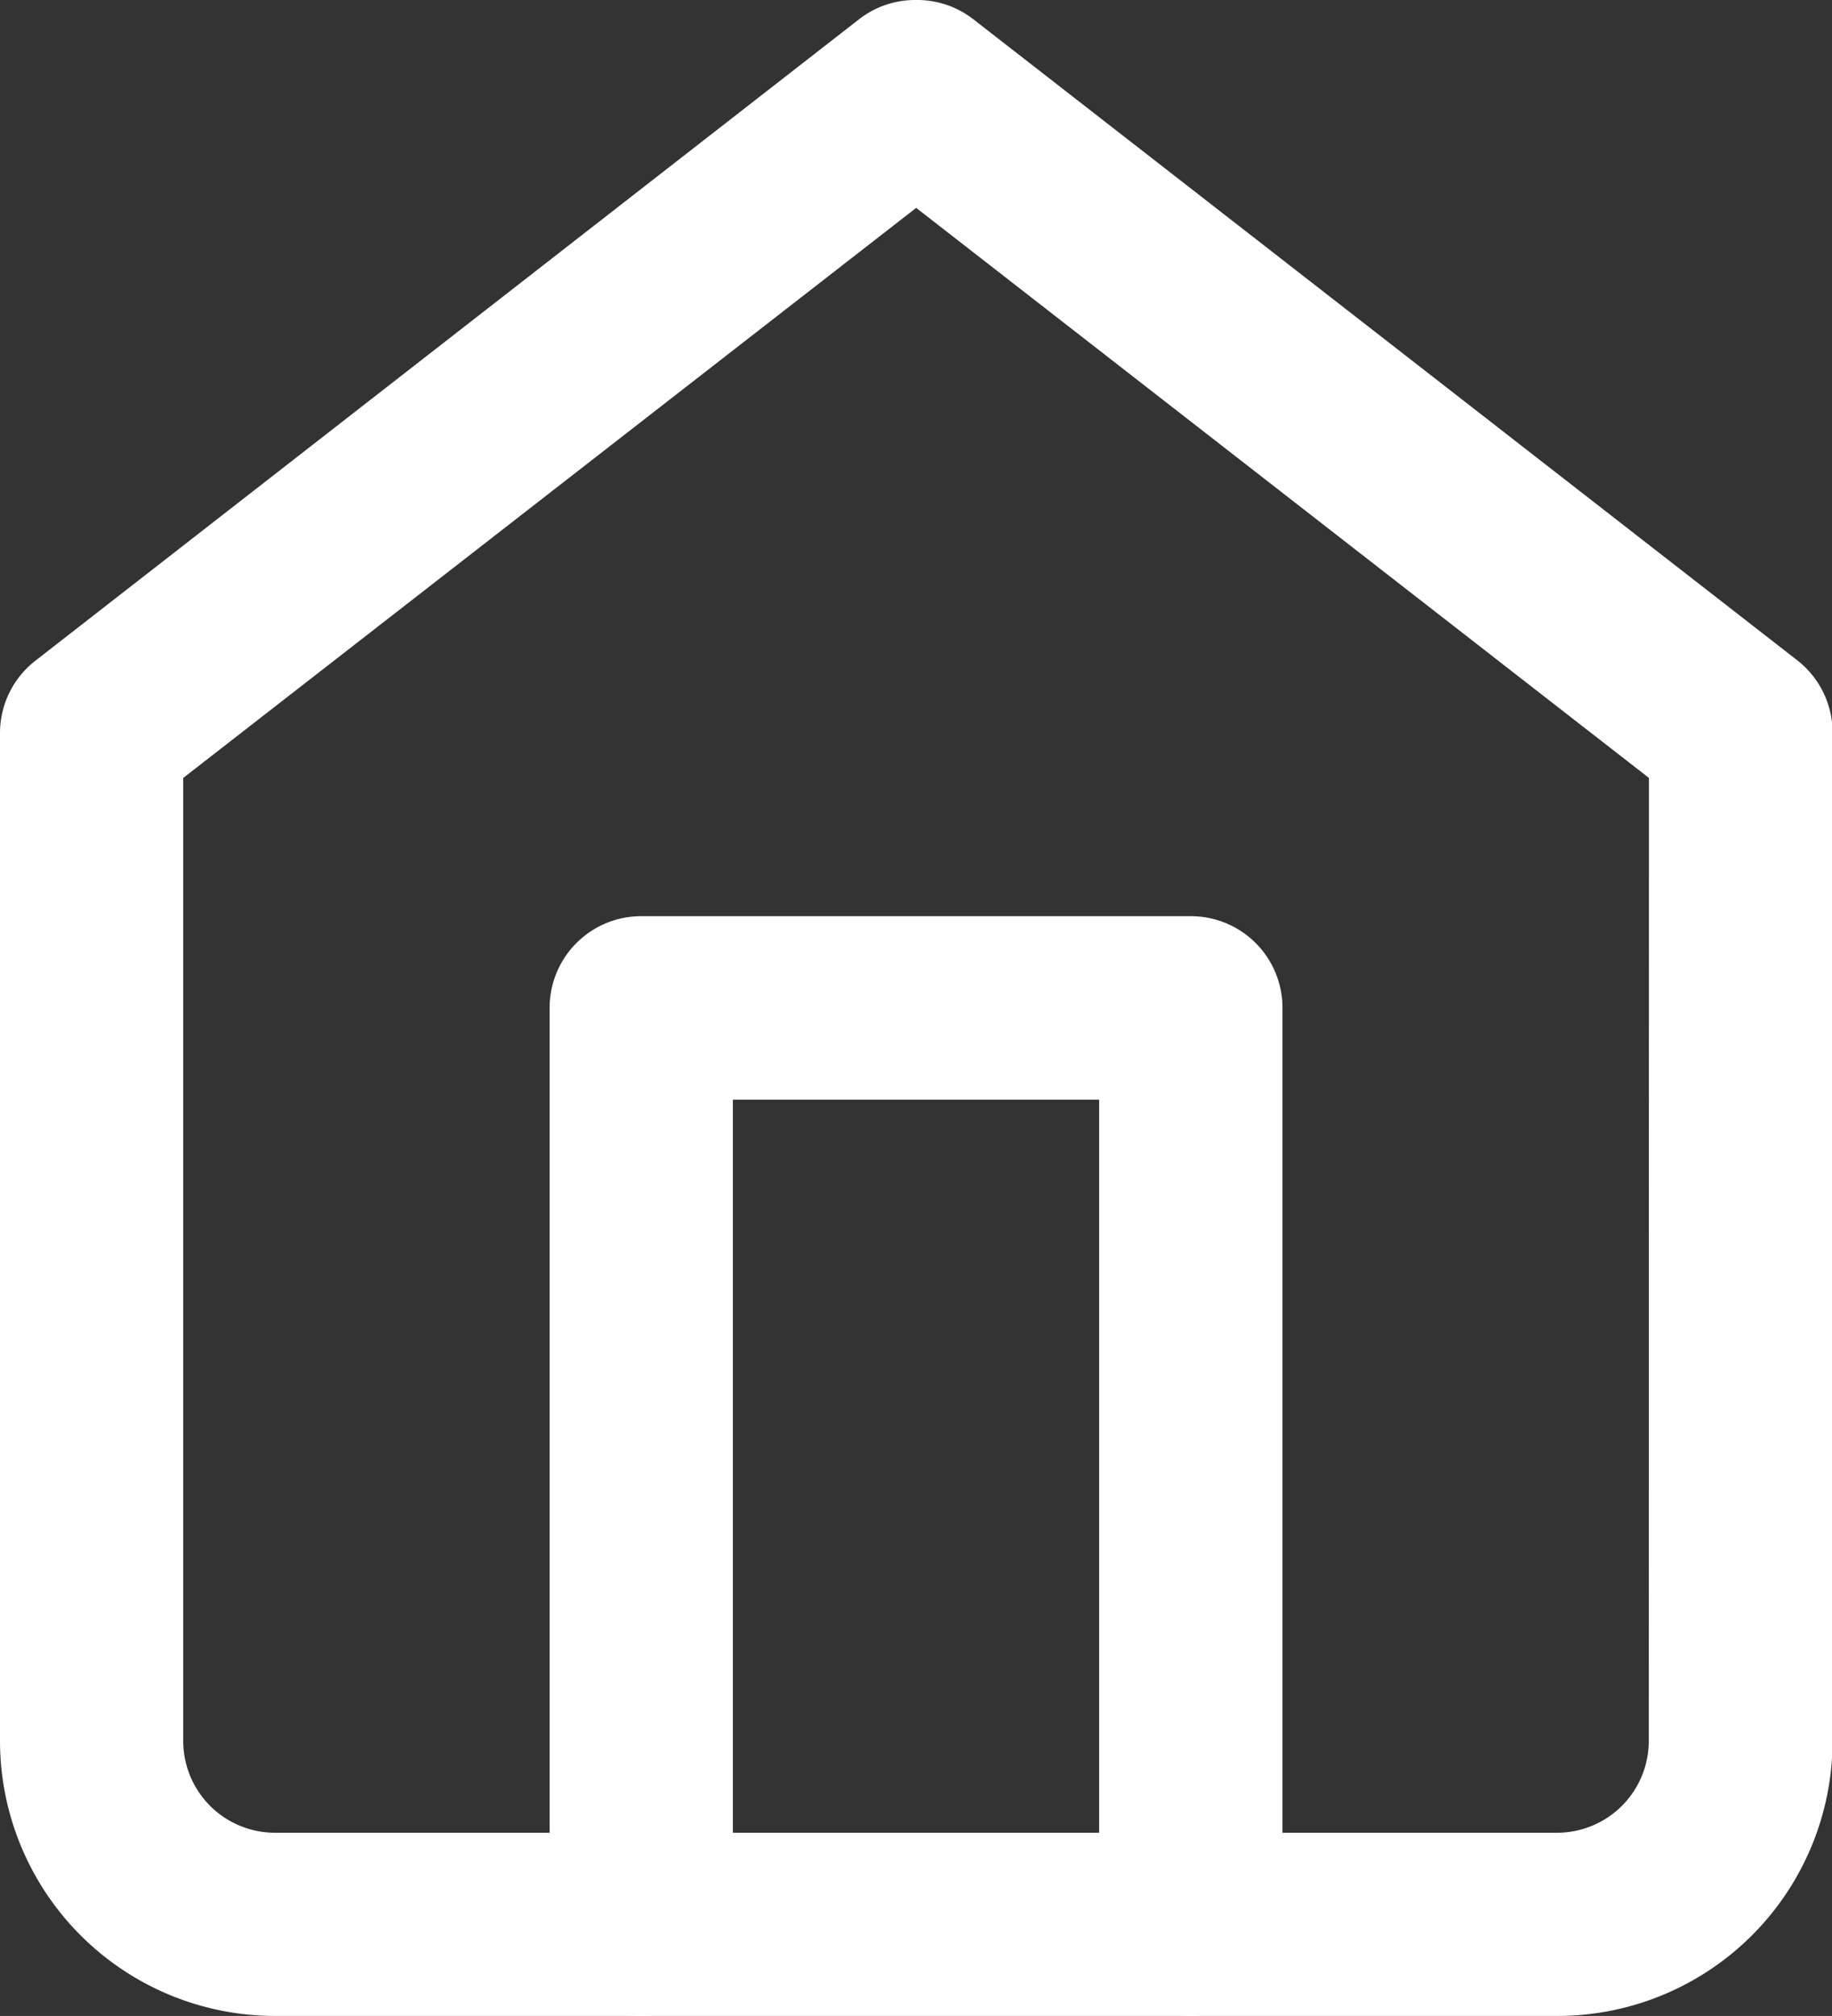
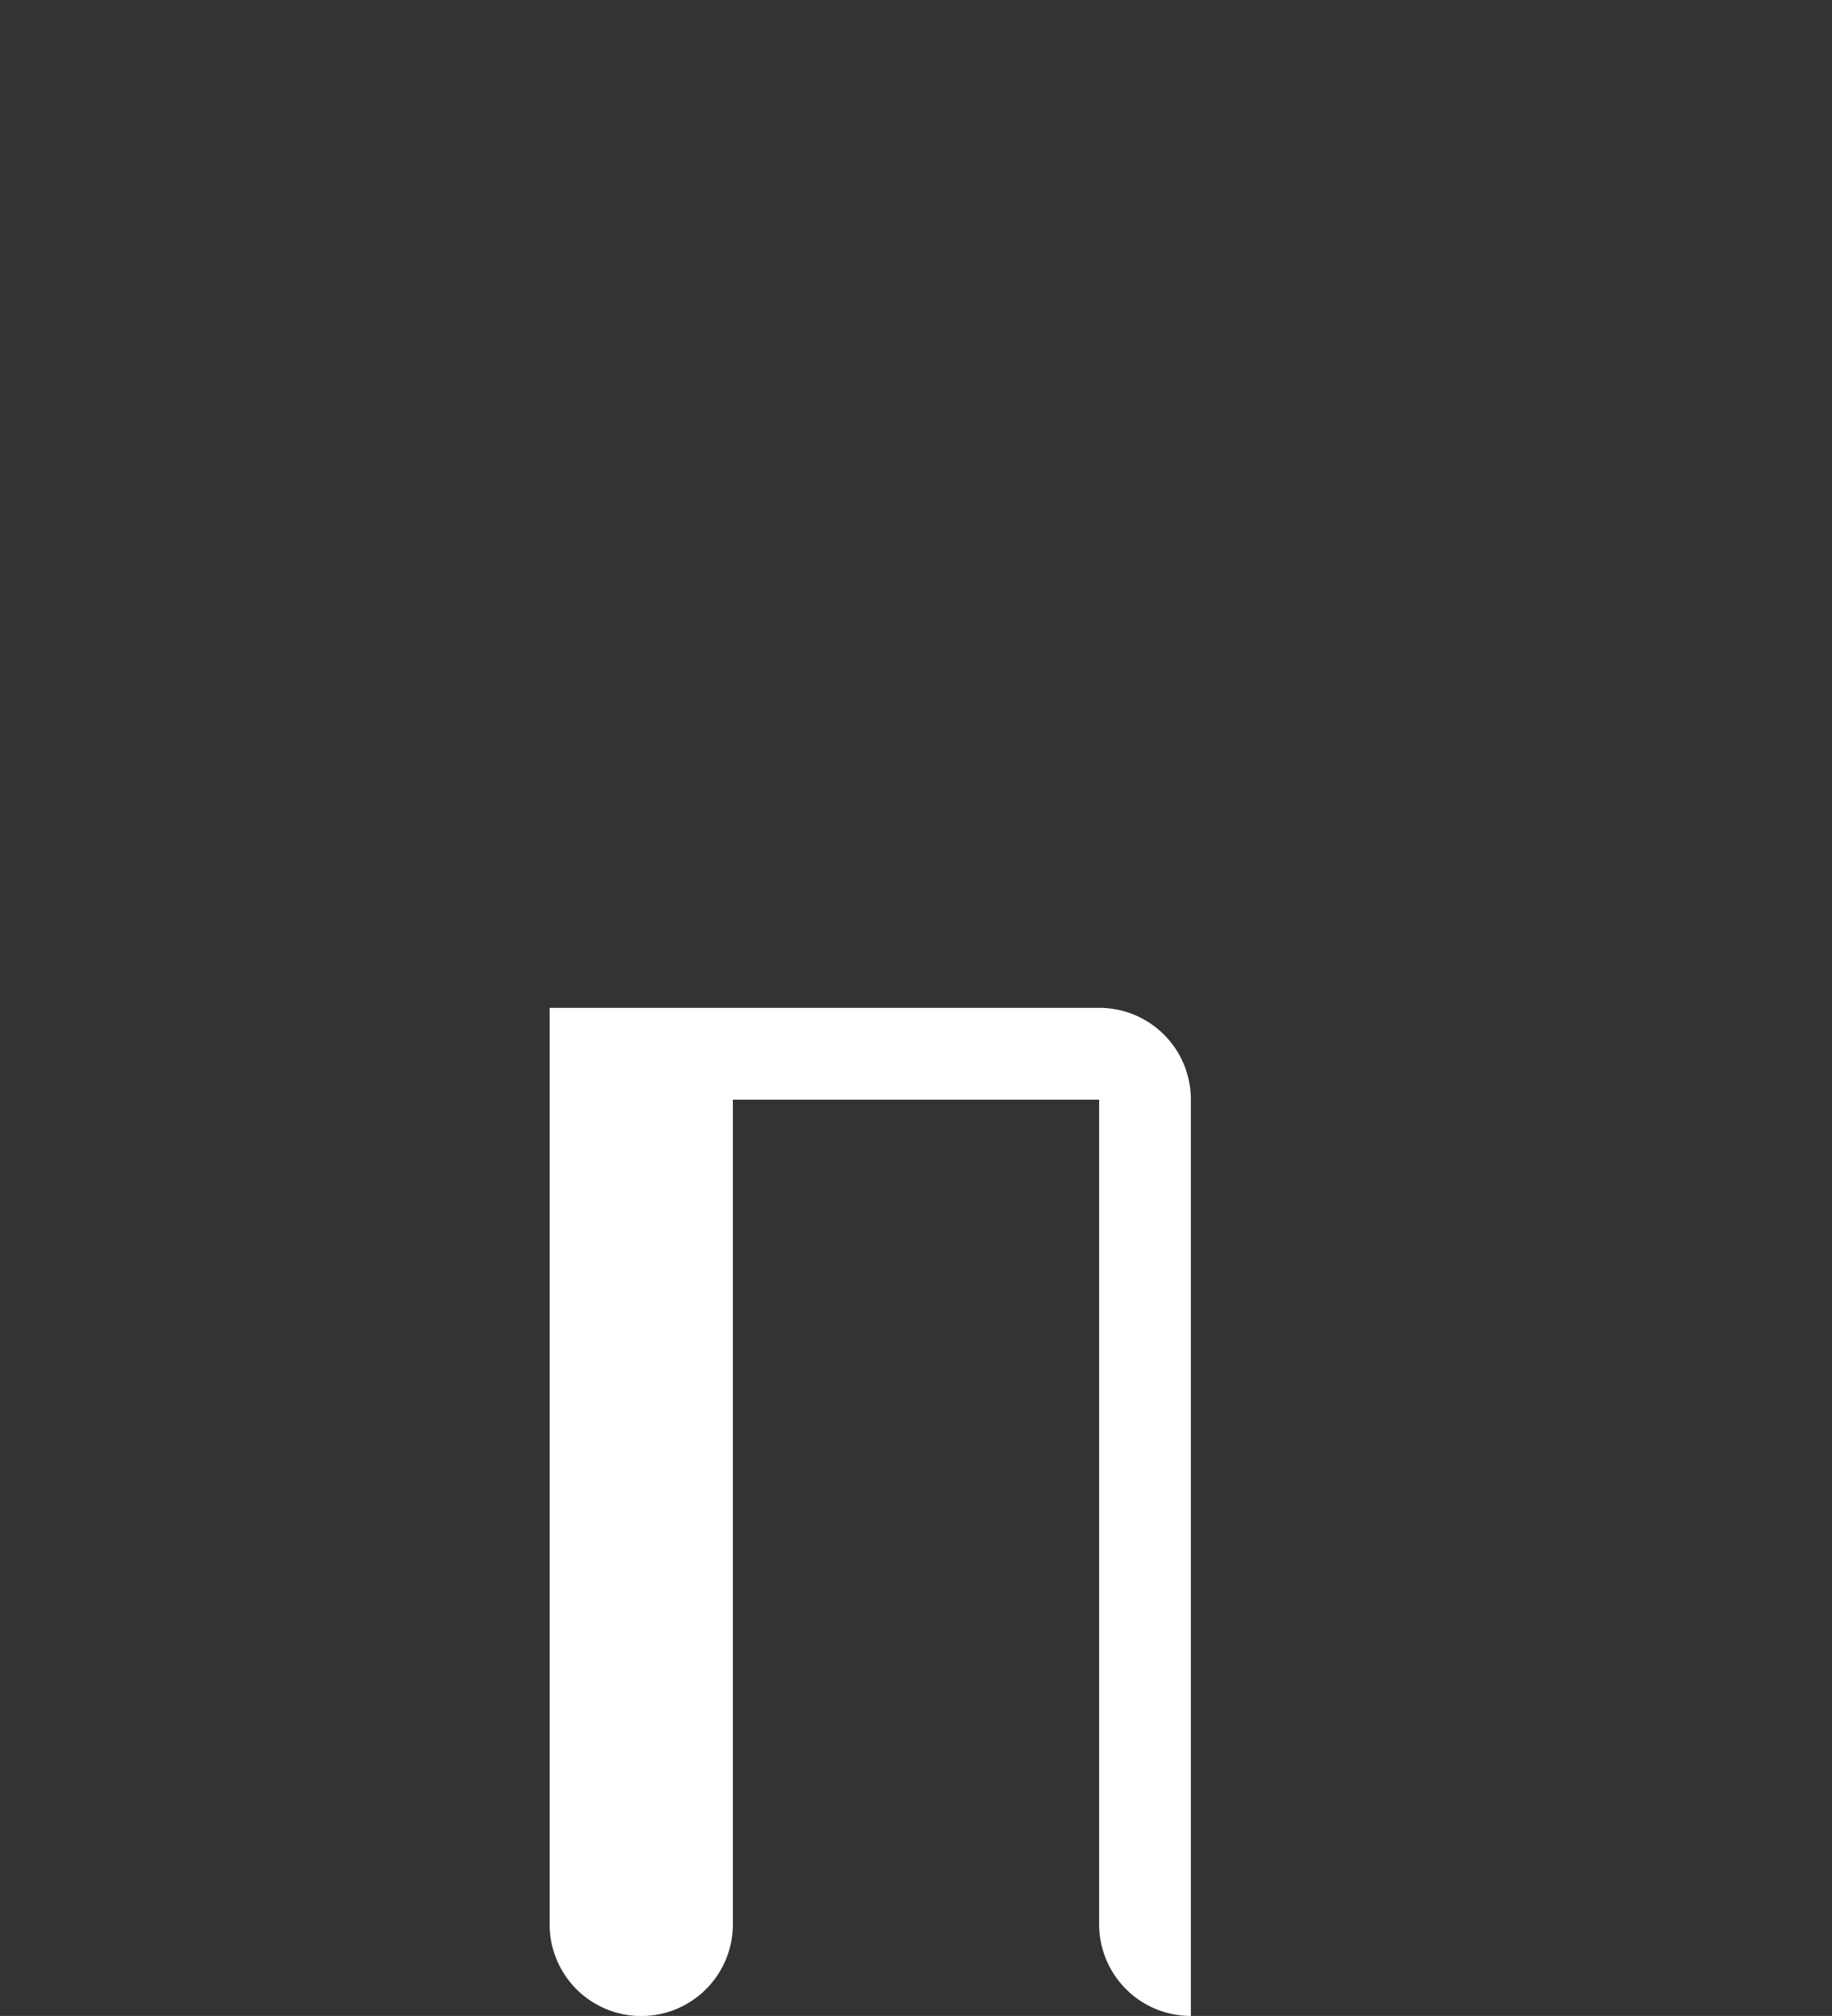
<svg xmlns="http://www.w3.org/2000/svg" width="19.396" height="21.335" viewBox="0 0 19.396 21.335">
  <rect x="0" y="0" width="19.396" height="21.335" fill="#333333" stroke="none" />
  <g id="Icon_feather-home" data-name="Icon feather-home" transform="translate(-3 -1.5)">
-     <path id="Caminho_10" data-name="Caminho 10" d="M12.7,1.5a.968.968,0,0,1,.6.2l8.728,6.788a.97.97,0,0,1,.374.765V19.926a2.913,2.913,0,0,1-2.909,2.909H5.909A2.913,2.913,0,0,1,3,19.926V9.258a.97.97,0,0,1,.374-.765L12.1,1.7A.968.968,0,0,1,12.7,1.5Zm7.758,8.233L12.7,3.7,4.94,9.733V19.926a.971.971,0,0,0,.97.97H19.486a.971.971,0,0,0,.97-.97Z" transform="translate(0 0)" fill="#fff" />
-     <path id="Caminho_11" data-name="Caminho 11" d="M18.788,28.137a.97.97,0,0,1-.97-.97V18.44H13.94v8.728a.97.97,0,1,1-1.94,0v-9.7a.97.97,0,0,1,.97-.97h5.819a.97.97,0,0,1,.97.97v9.7A.97.97,0,0,1,18.788,28.137Z" transform="translate(-3.181 -5.302)" fill="#fff" />
+     <path id="Caminho_11" data-name="Caminho 11" d="M18.788,28.137a.97.97,0,0,1-.97-.97V18.44H13.94v8.728a.97.97,0,1,1-1.94,0v-9.7h5.819a.97.97,0,0,1,.97.97v9.7A.97.97,0,0,1,18.788,28.137Z" transform="translate(-3.181 -5.302)" fill="#fff" />
  </g>
</svg>